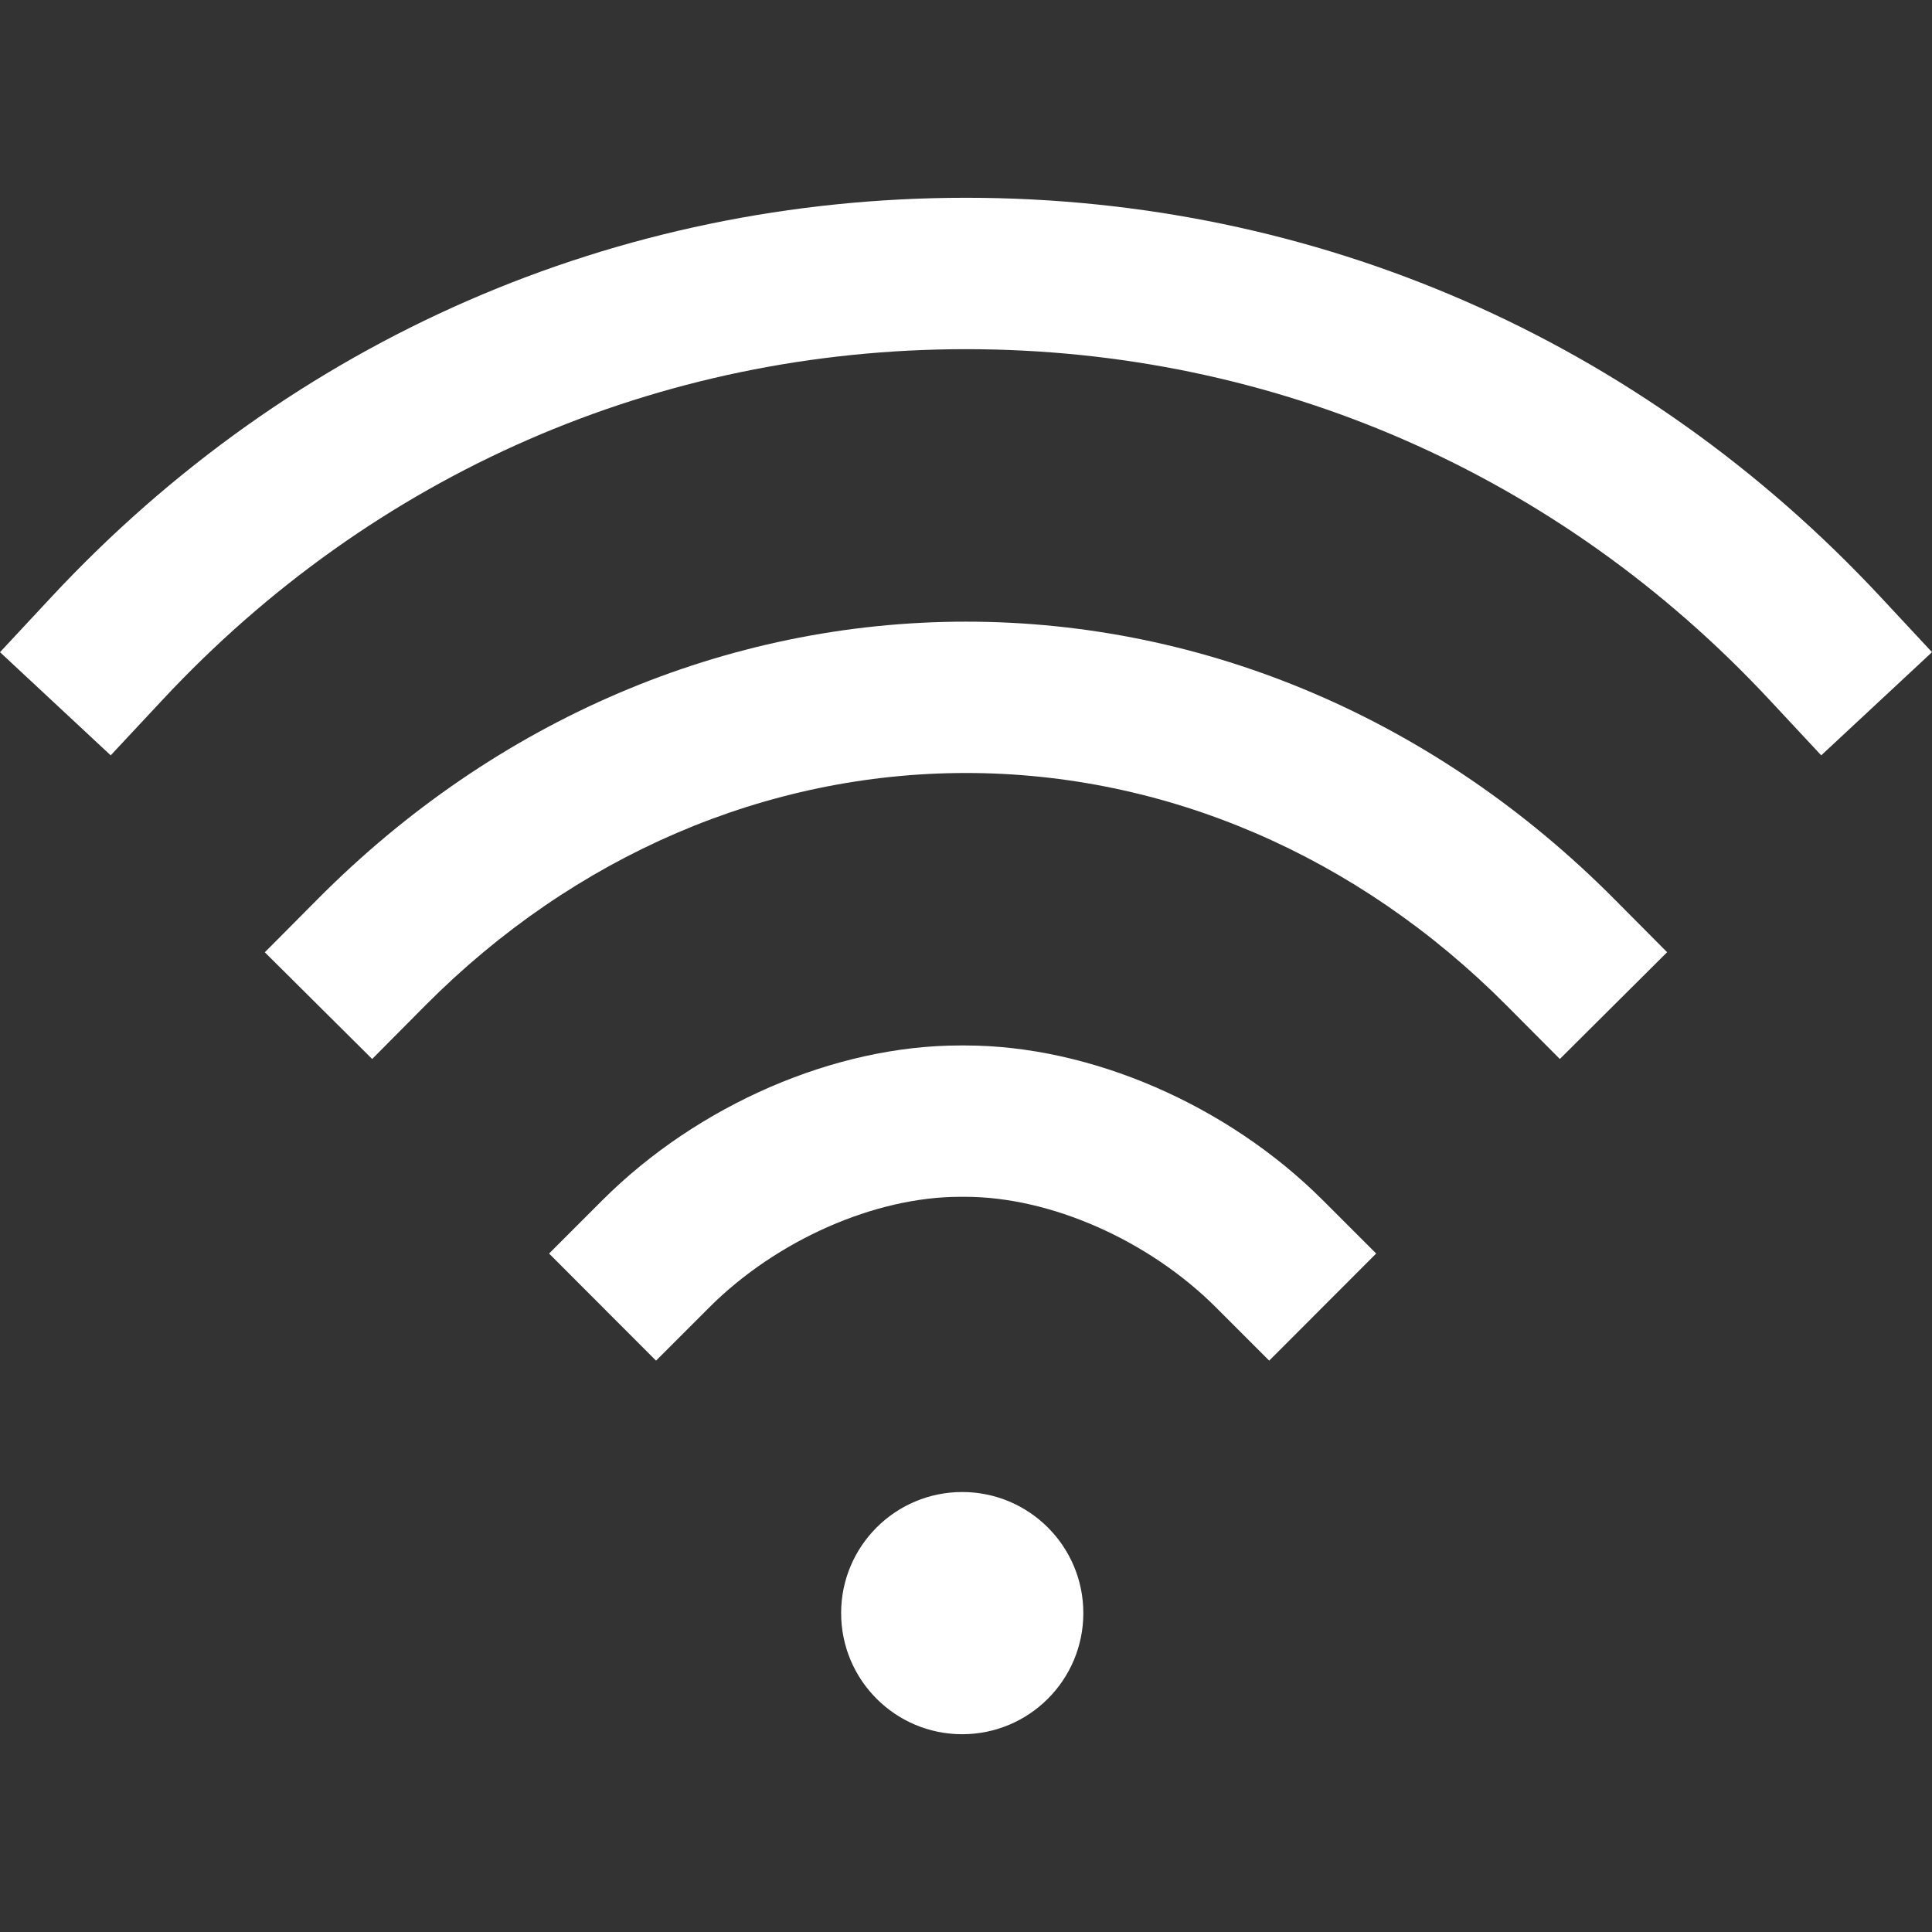
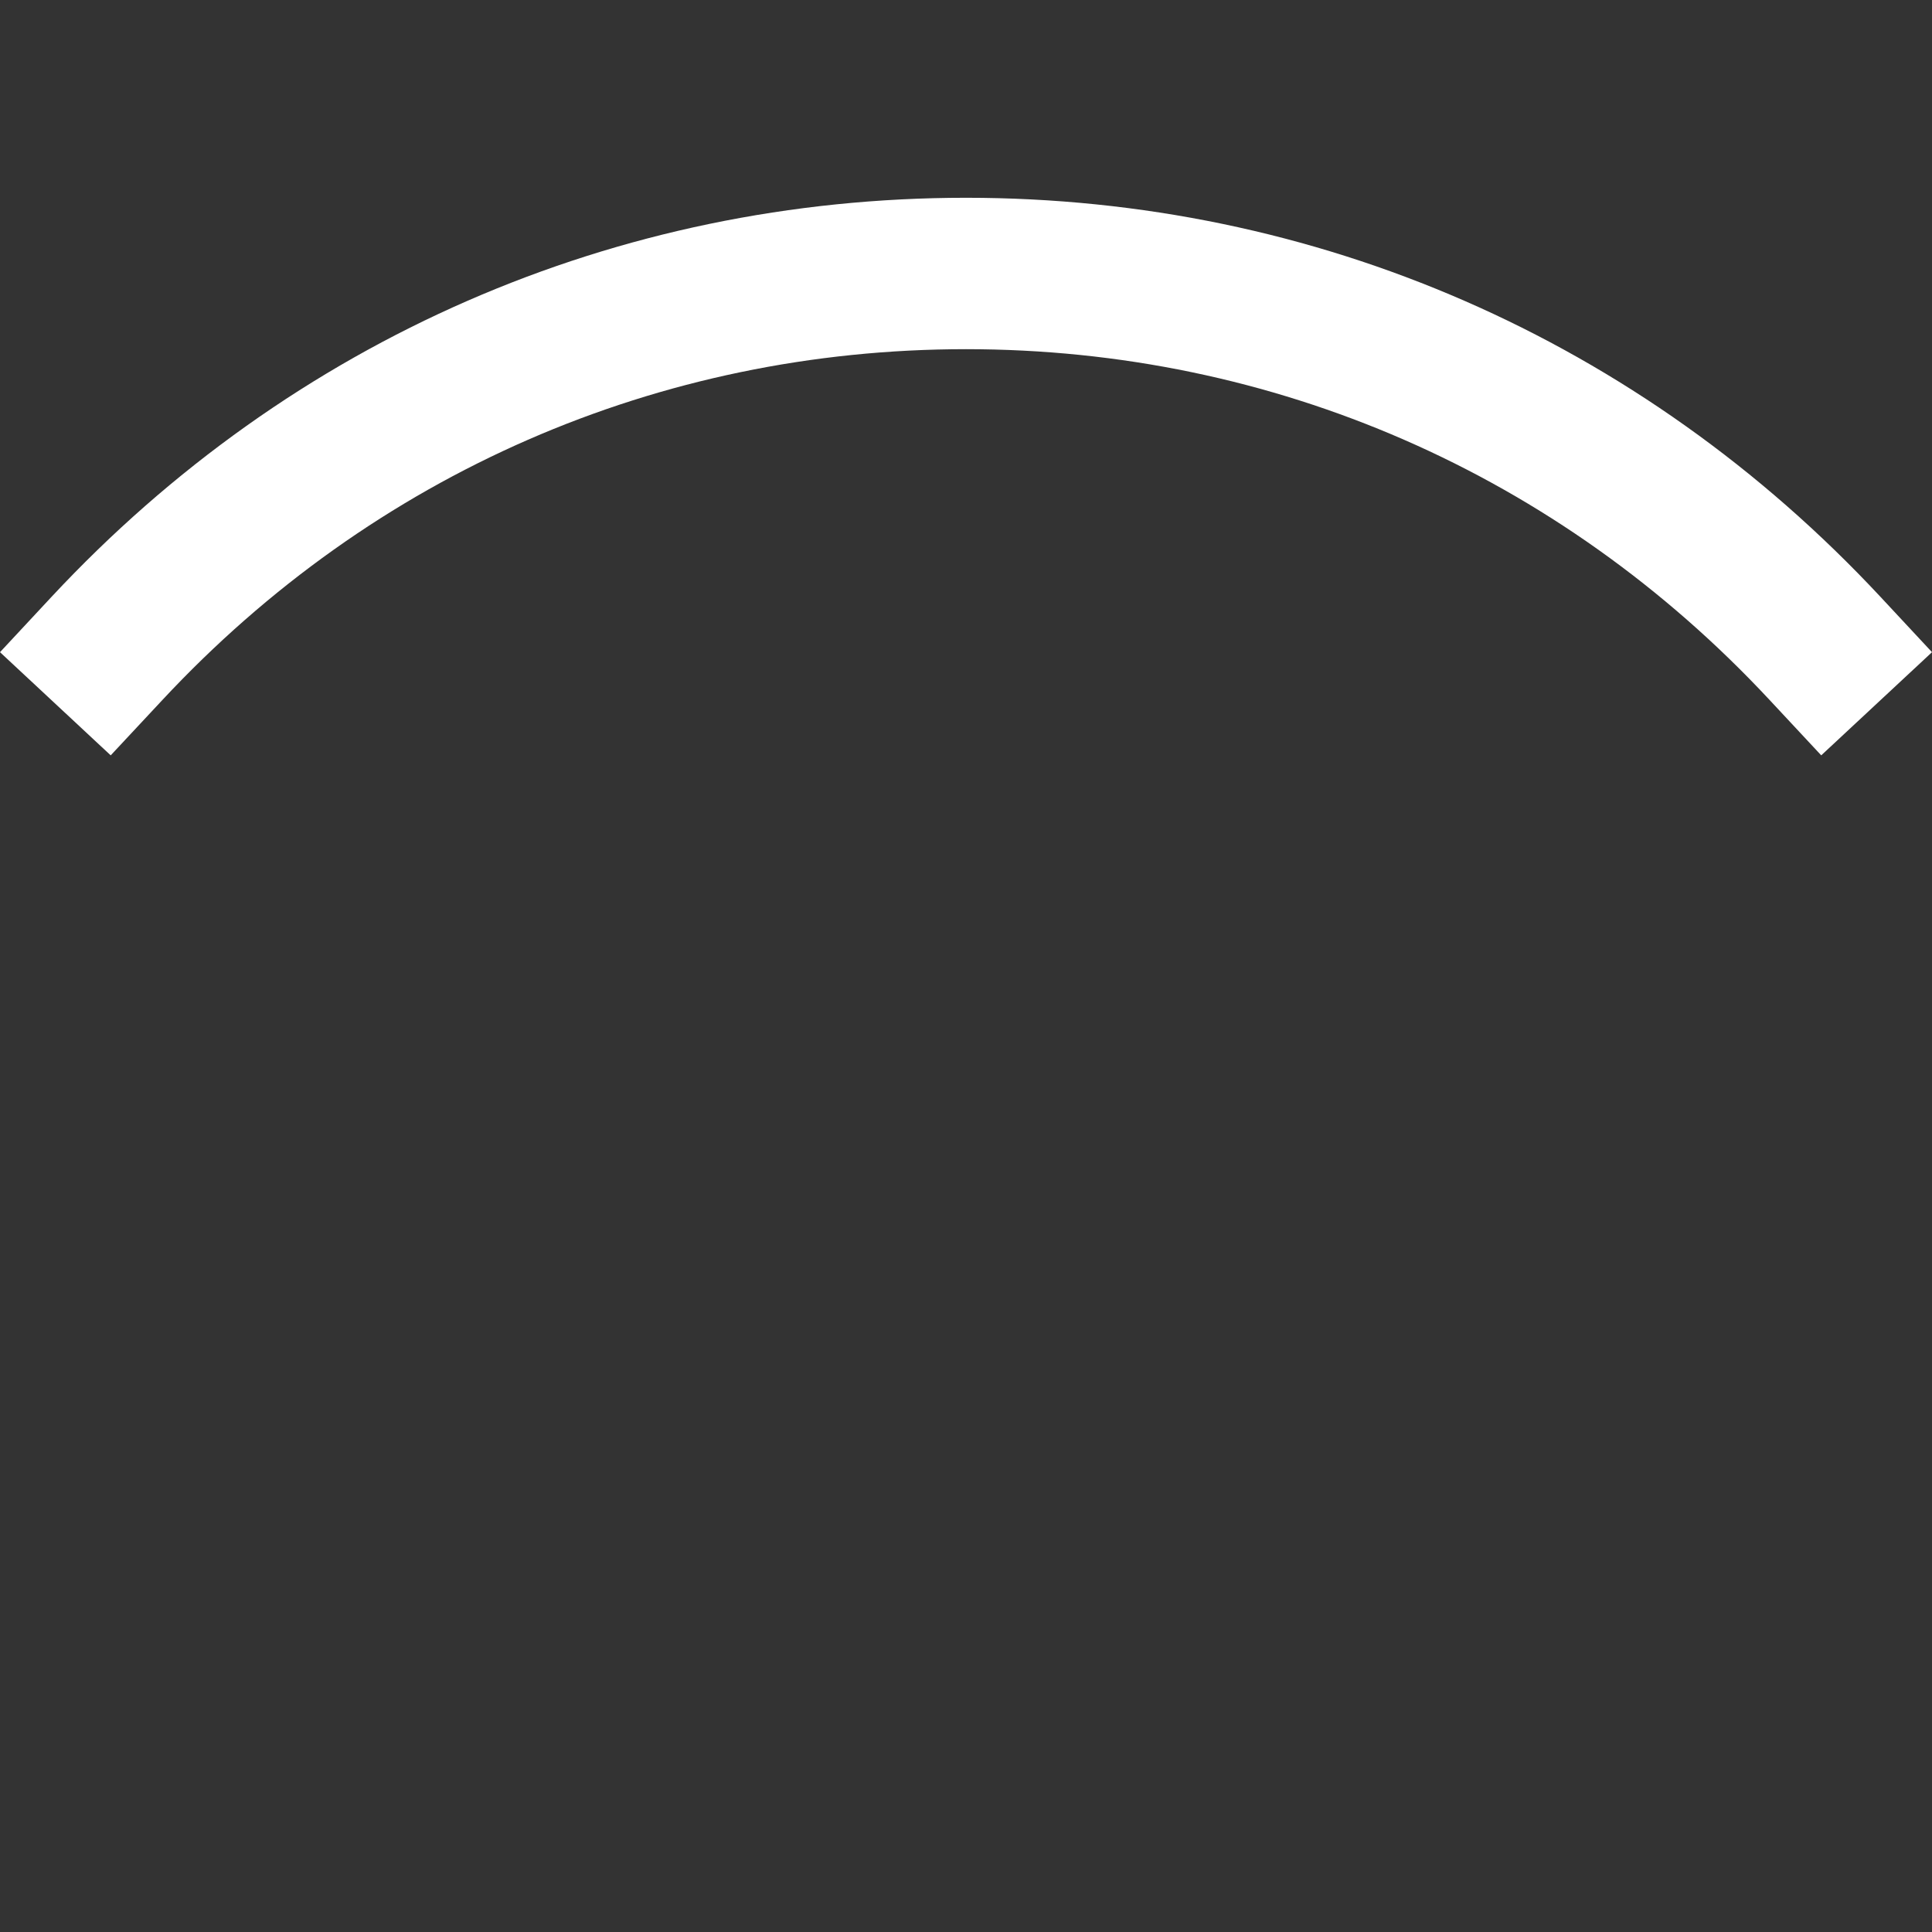
<svg xmlns="http://www.w3.org/2000/svg" width="30" height="30" viewBox="0 0 30 30" fill="none">
  <rect x="0" y="0" width="30" height="30" fill="#333333" stroke="none" />
-   <path d="M14.941 26.929C15.98 26.929 16.822 26.087 16.822 25.048C16.822 24.01 15.98 23.168 14.941 23.168C13.903 23.168 13.061 24.01 13.061 25.048C13.061 26.087 13.903 26.929 14.941 26.929Z" fill="white" />
  <path d="M29.199 9.267C25.475 5.272 20.432 3.071 15 3.071C9.567 3.071 4.525 5.272 0.801 9.267L0 10.127L1.719 11.729L2.521 10.87C5.795 7.357 10.227 5.422 15 5.422C19.773 5.422 24.205 7.356 27.479 10.87L28.28 11.729L30 10.127L29.199 9.267Z" fill="white" />
-   <path d="M25.059 13.953C22.301 11.18 18.728 9.653 15 9.653C11.27 9.653 7.698 11.18 4.941 13.953L4.112 14.787L5.779 16.444L6.607 15.61C8.92 13.284 11.901 12.003 15 12.003C18.098 12.003 21.078 13.284 23.392 15.611L24.221 16.444L25.887 14.786L25.059 13.953Z" fill="white" />
-   <path d="M20.538 18.634C19.056 17.154 16.93 16.234 14.989 16.234C14.989 16.234 14.989 16.234 14.989 16.234H14.907C14.906 16.234 14.906 16.234 14.906 16.234C12.966 16.234 10.84 17.154 9.357 18.634L8.526 19.465L10.187 21.128L11.018 20.297C12.06 19.257 13.586 18.584 14.906 18.584C14.906 18.584 14.907 18.584 14.907 18.584H14.989C14.989 18.584 14.989 18.584 14.989 18.584C16.309 18.584 17.835 19.257 18.877 20.297L19.708 21.128L21.369 19.465L20.538 18.634Z" fill="white" />
</svg>